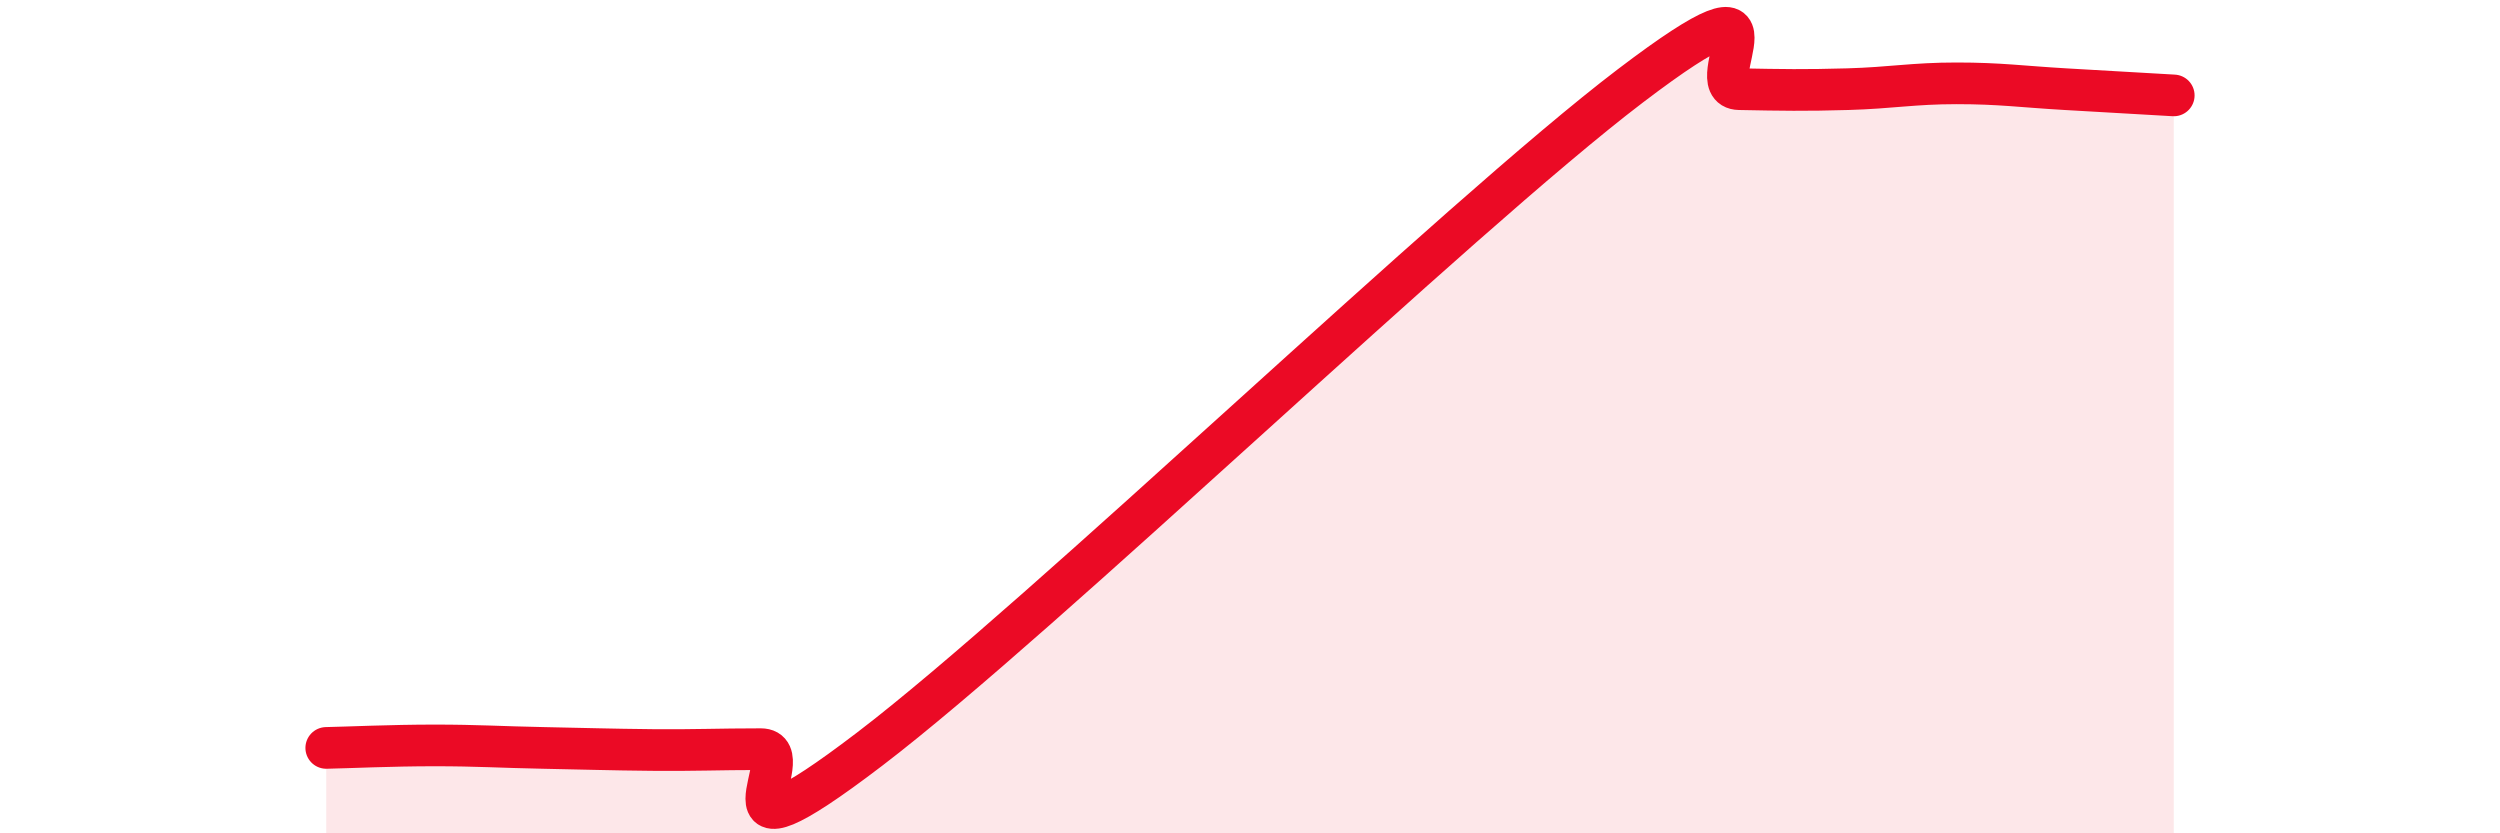
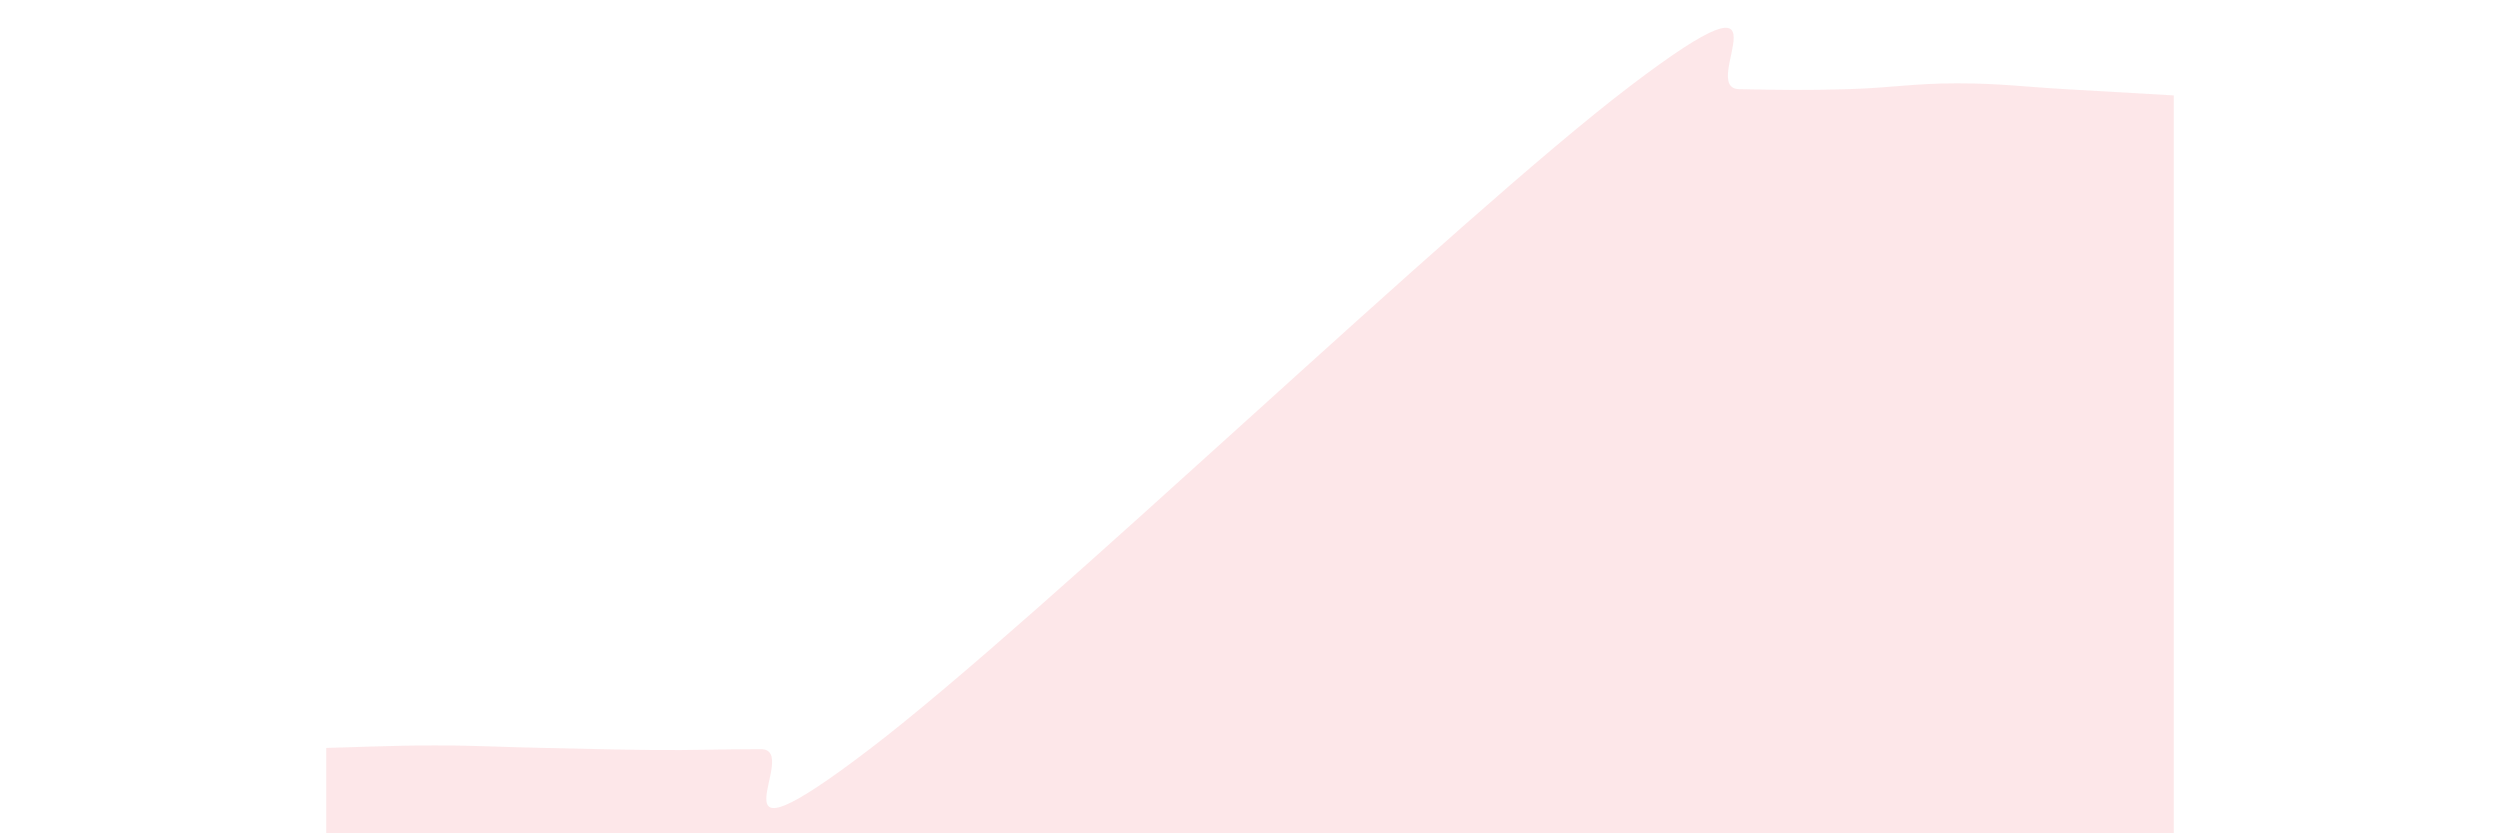
<svg xmlns="http://www.w3.org/2000/svg" width="60" height="20" viewBox="0 0 60 20">
  <path d="M 7.83,17.95 C 8.35,17.94 9.39,17.89 10.43,17.89 C 11.47,17.89 12,17.93 13.04,17.95 C 14.08,17.97 14.61,17.99 15.65,18 C 16.69,18.01 17.22,17.98 18.26,17.98 C 19.3,17.98 16.7,21.16 20.87,17.98 C 25.04,14.8 34.96,5.23 39.13,2.06 C 43.3,-1.11 40.7,2.12 41.74,2.14 C 42.78,2.16 43.31,2.17 44.35,2.14 C 45.39,2.11 45.92,2 46.96,2 C 48,2 48.53,2.08 49.57,2.14 C 50.61,2.2 51.65,2.26 52.17,2.29L52.17 20L7.83 20Z" fill="#EB0A25" opacity="0.1" stroke-linecap="round" stroke-linejoin="round" />
-   <path d="M 7.83,17.95 C 8.35,17.94 9.39,17.89 10.43,17.89 C 11.47,17.89 12,17.93 13.04,17.95 C 14.08,17.97 14.61,17.99 15.65,18 C 16.69,18.01 17.22,17.98 18.26,17.98 C 19.3,17.98 16.7,21.16 20.87,17.98 C 25.04,14.8 34.96,5.23 39.13,2.06 C 43.3,-1.11 40.7,2.12 41.74,2.14 C 42.78,2.16 43.31,2.17 44.35,2.14 C 45.39,2.11 45.92,2 46.96,2 C 48,2 48.53,2.08 49.57,2.14 C 50.61,2.2 51.65,2.26 52.17,2.29" stroke="#EB0A25" stroke-width="1" fill="none" stroke-linecap="round" stroke-linejoin="round" />
</svg>